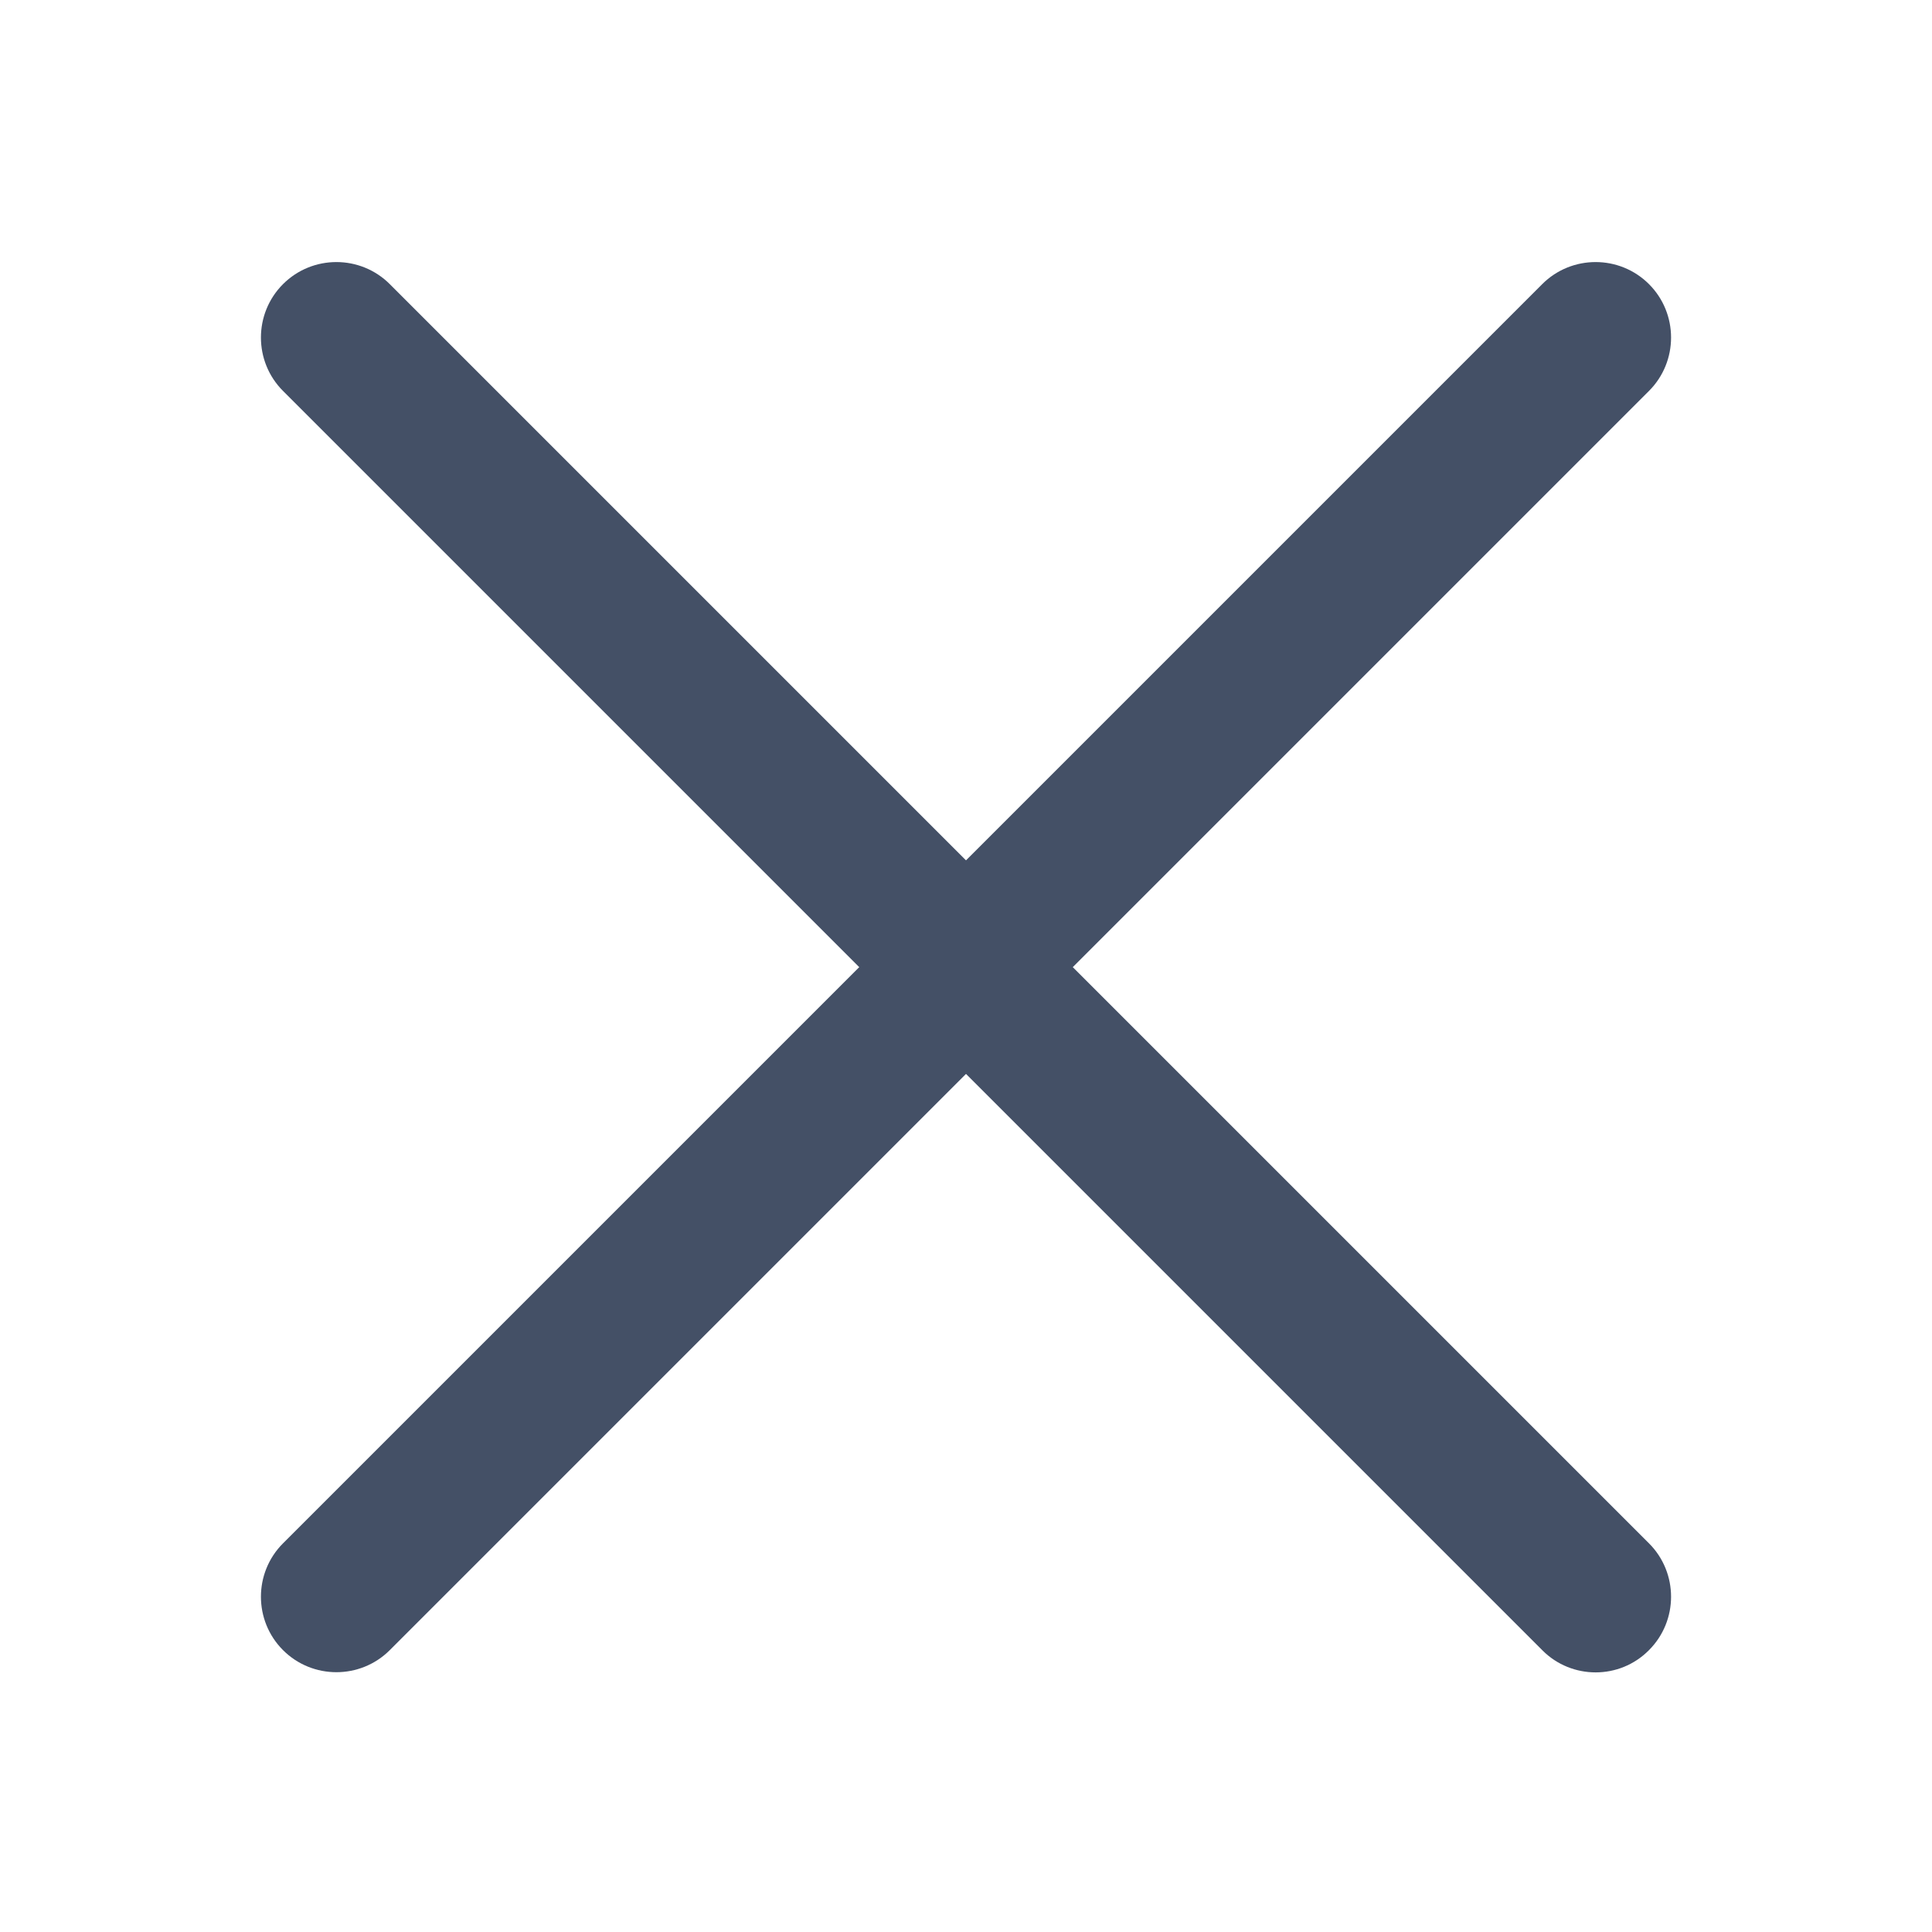
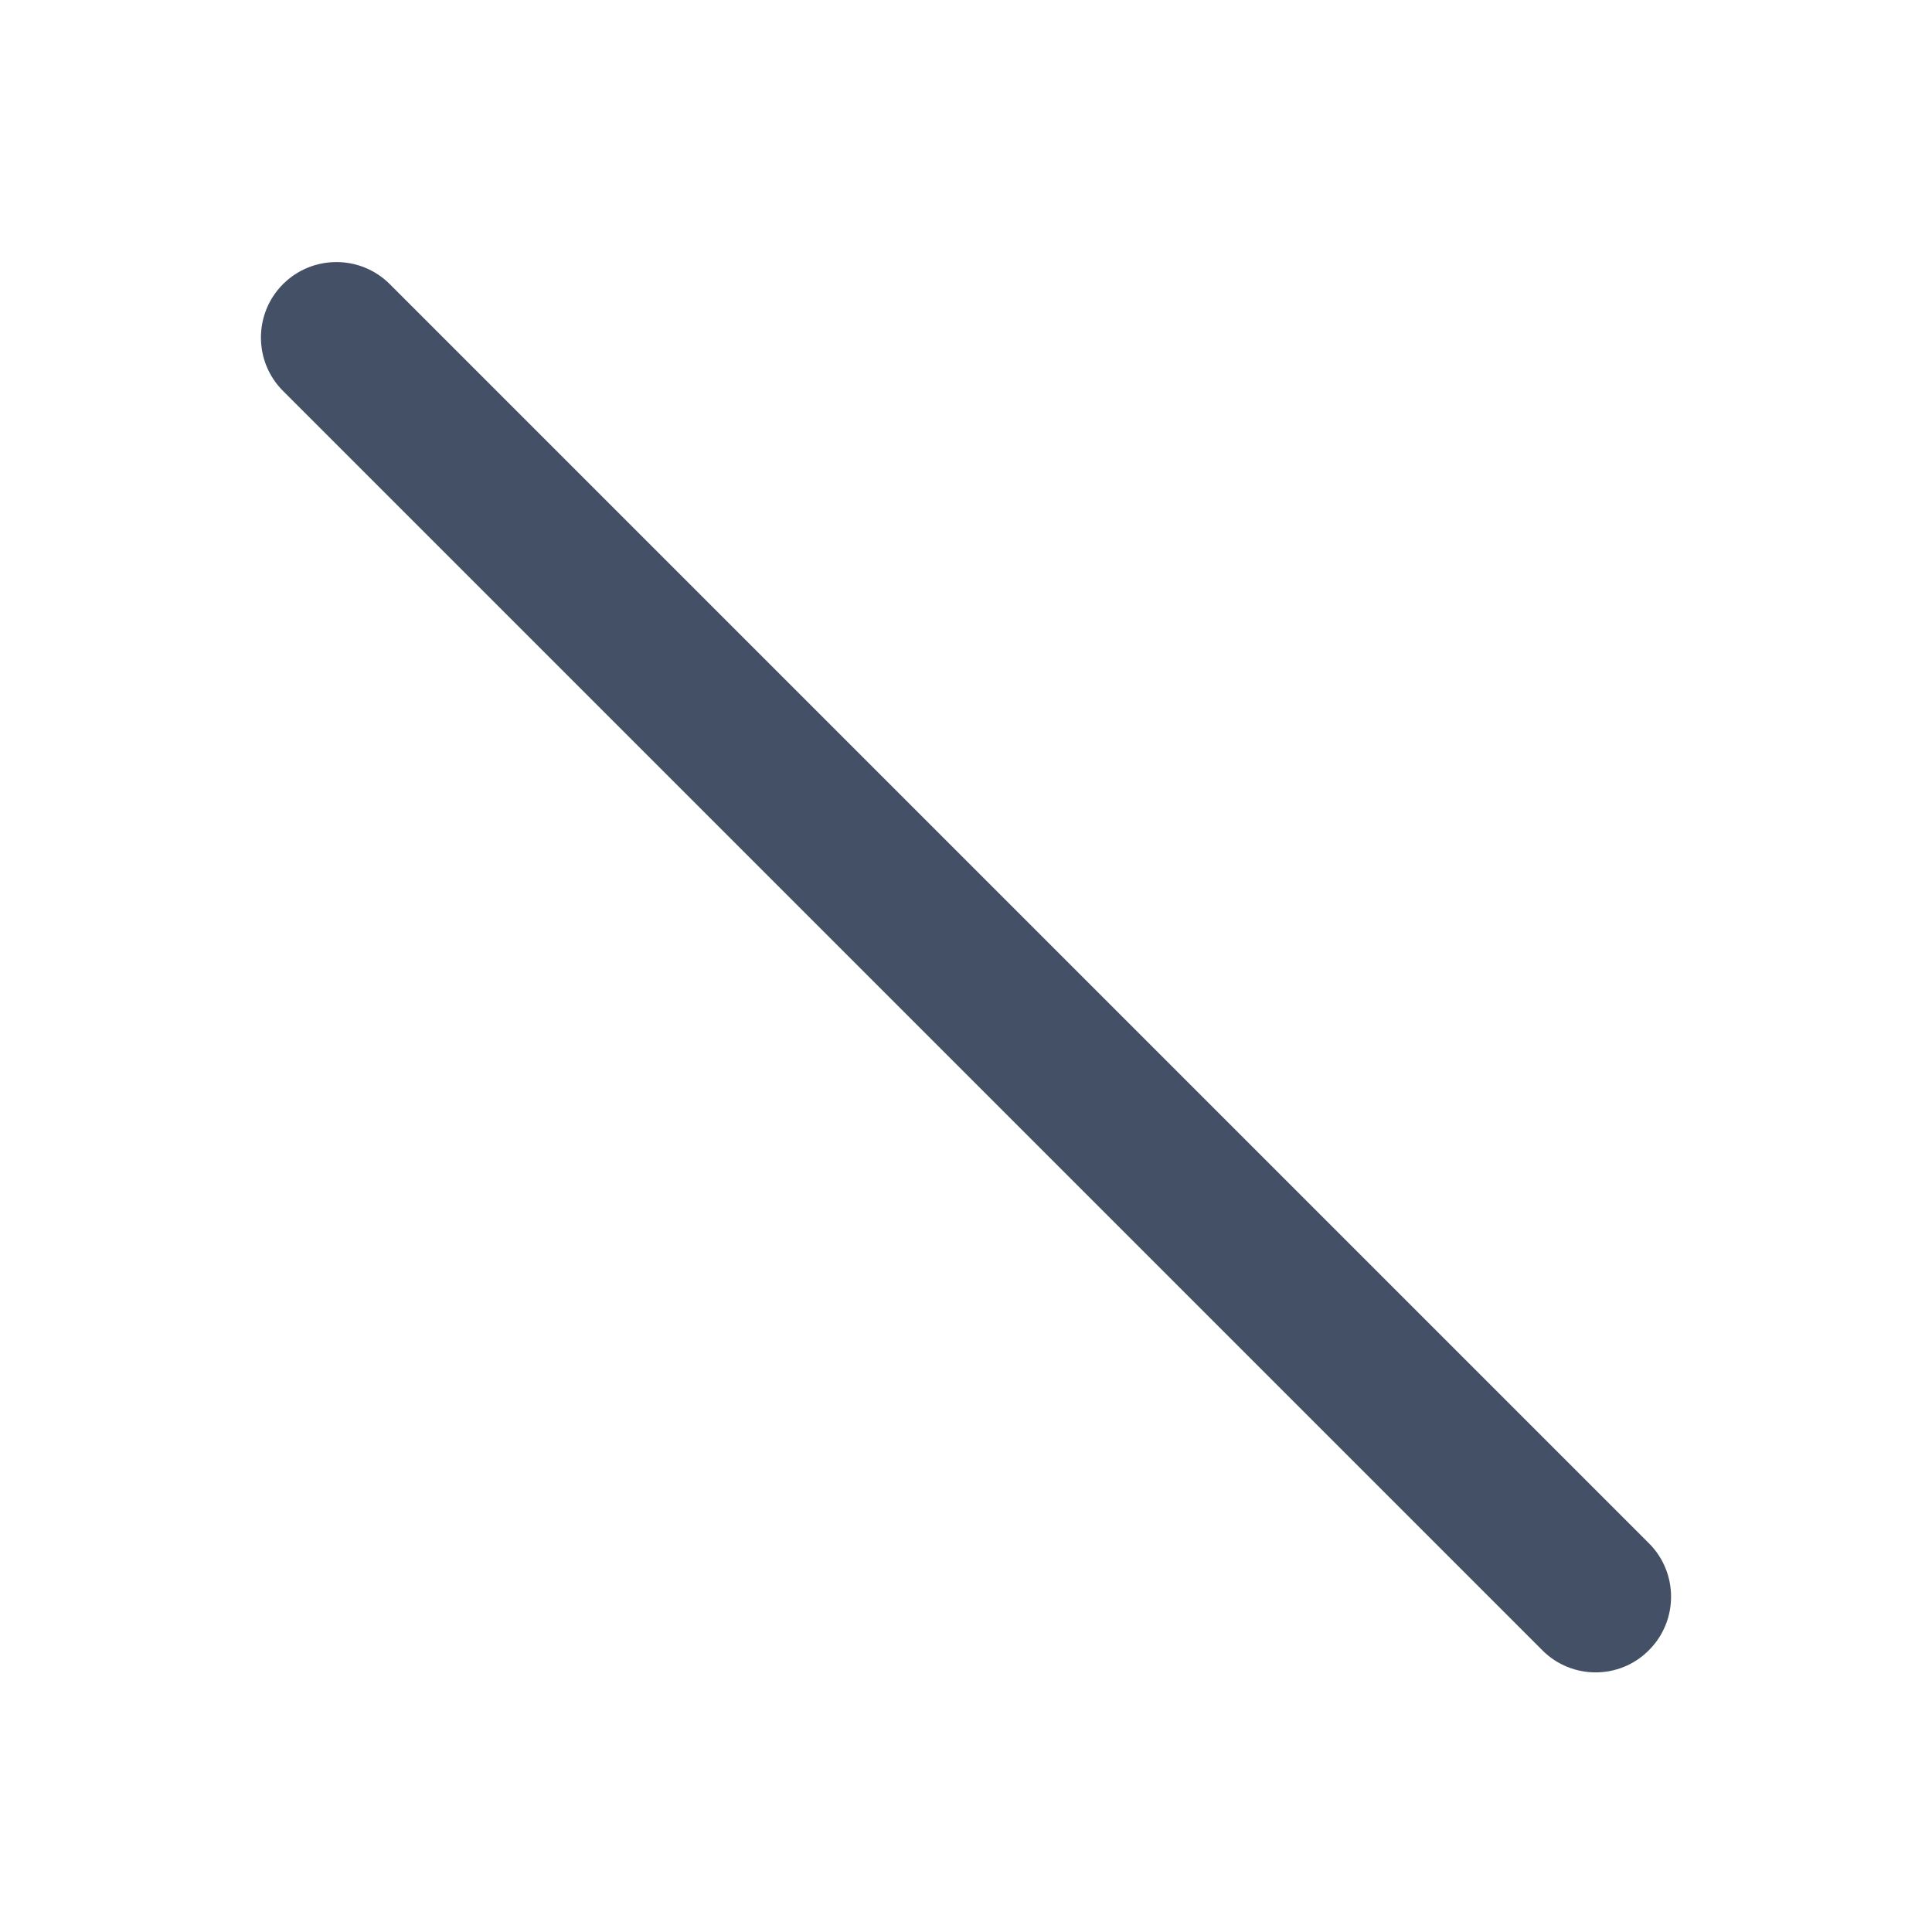
<svg xmlns="http://www.w3.org/2000/svg" version="1.1" id="Capa_1" x="0px" y="0px" width="512px" height="512px" viewBox="0 0 512 512" style="enable-background:new 0 0 512 512;" xml:space="preserve">
  <style type="text/css">
	.st0{fill:#445066;}
</style>
-   <path class="st0" d="M437,103.6L103.3,437.3c-7.8,7.8-20.5,7.8-28.3,0s-7.8-20.5,0-28.3L408.7,75.3c7.8-7.8,20.5-7.8,28.3,0  C444.8,83.1,444.8,95.8,437,103.6z" />
  <path class="st0" d="M437,437.3c7.8-7.8,7.8-20.5,0-28.3L103.3,75.3c-7.8-7.8-20.5-7.8-28.3,0s-7.8,20.5,0,28.3l333.8,333.8  C416.5,445.1,429.2,445.2,437,437.3z" />
</svg>